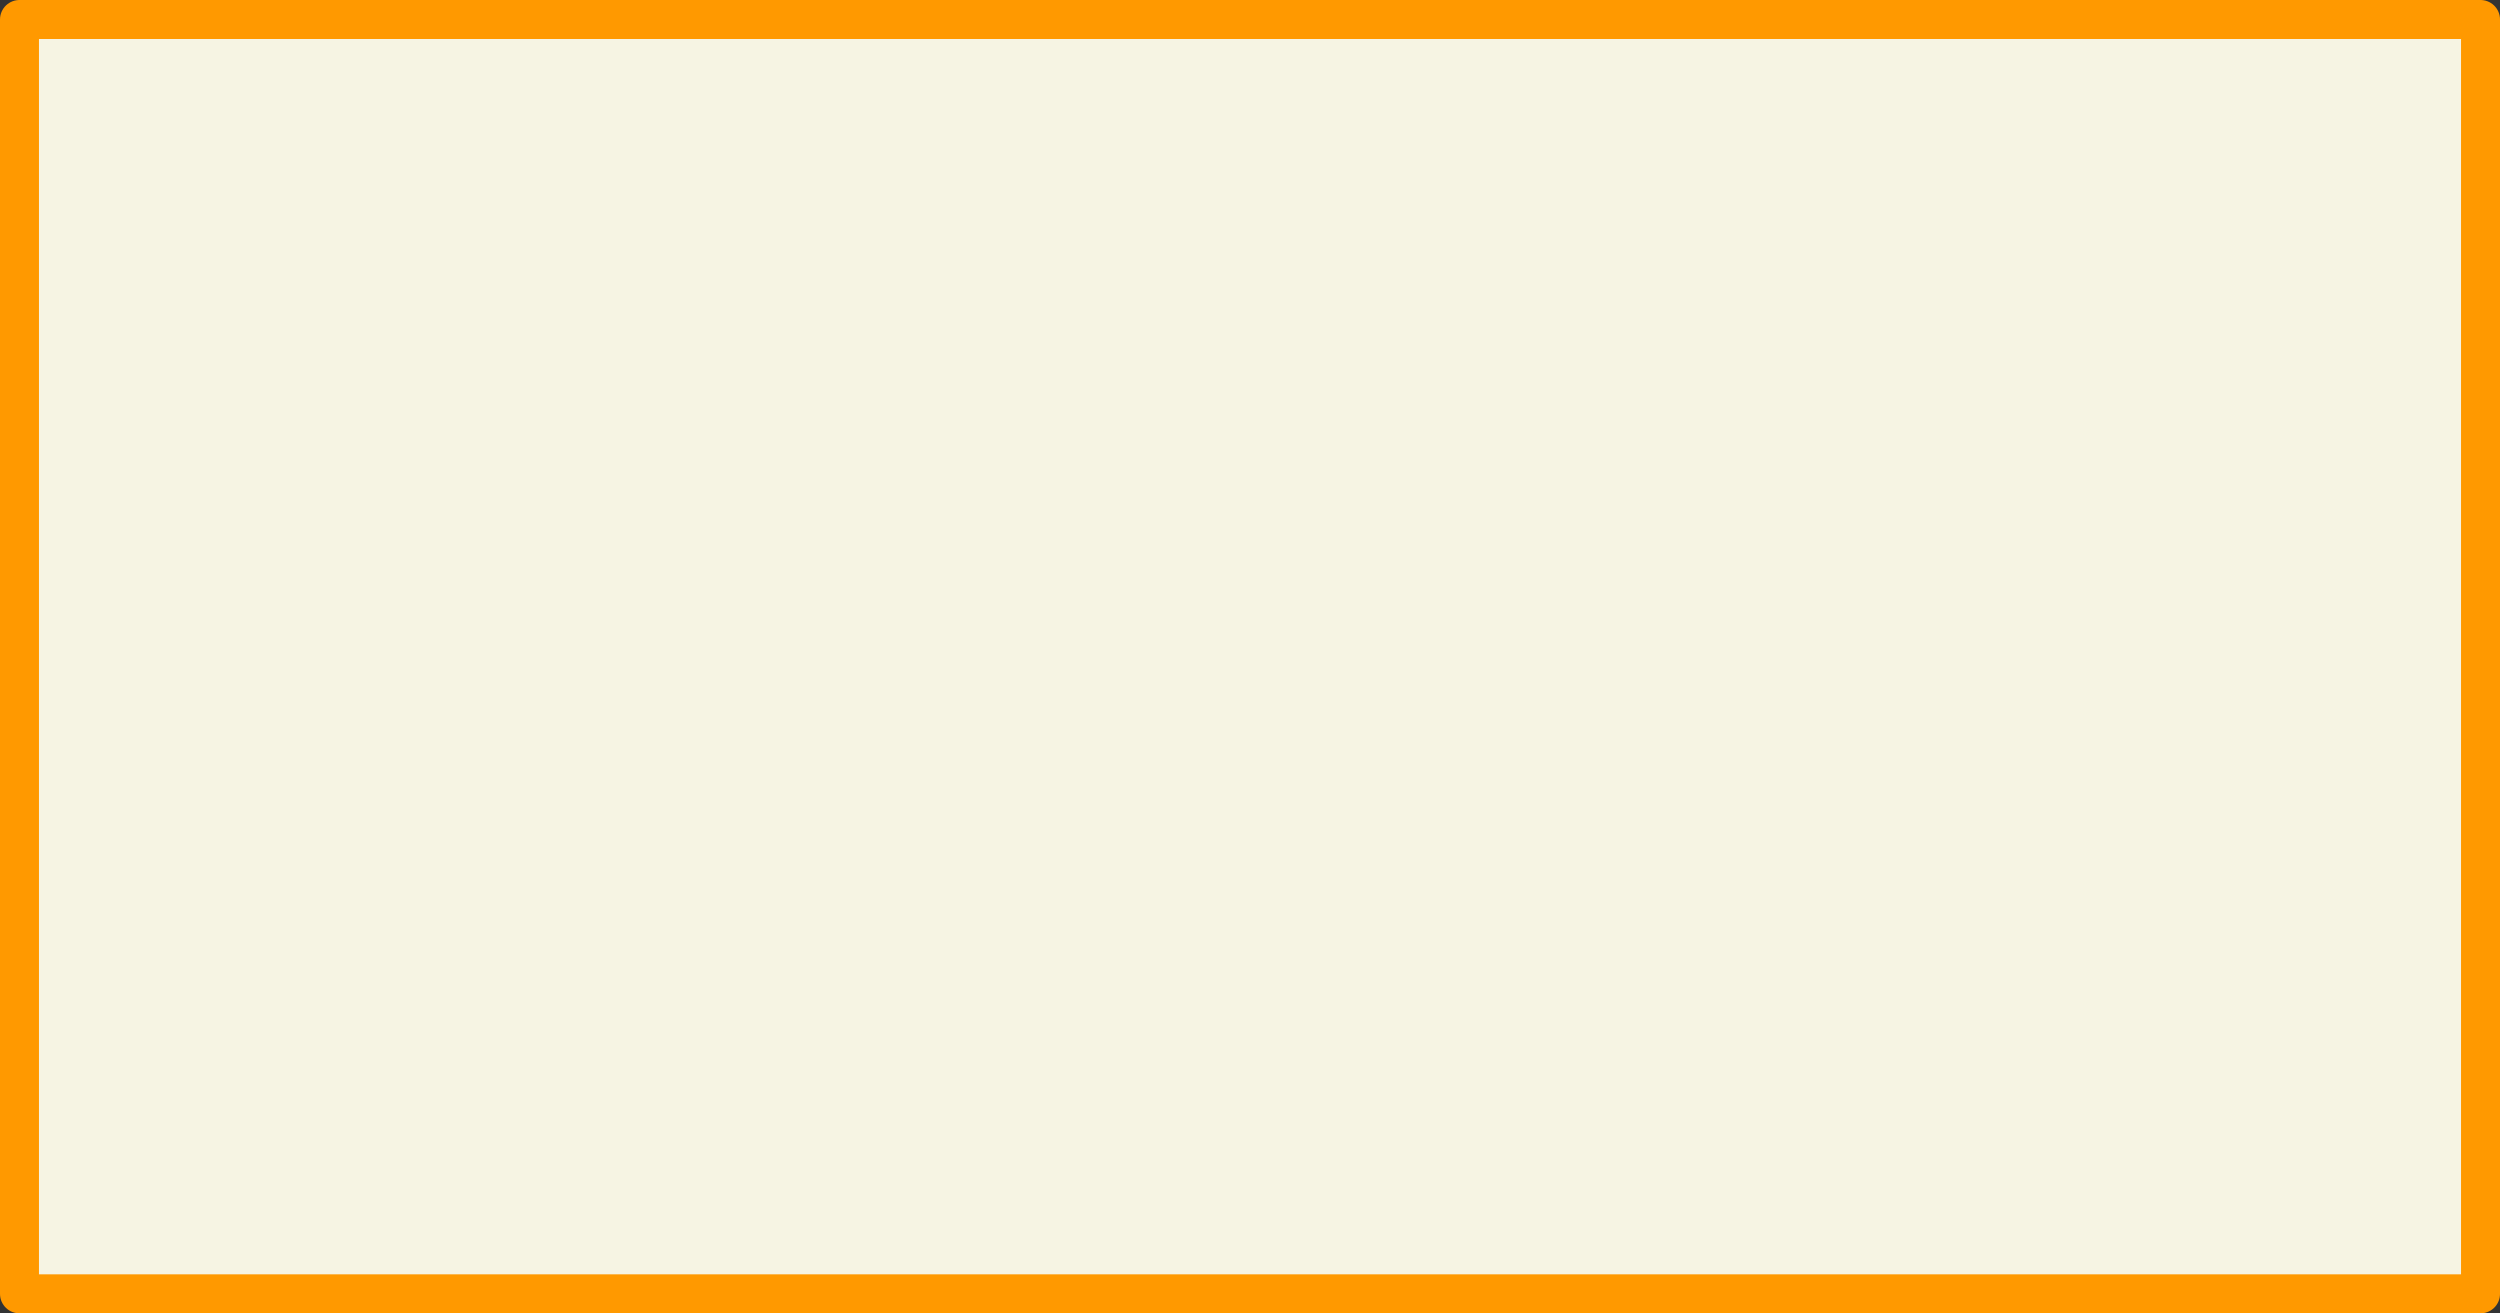
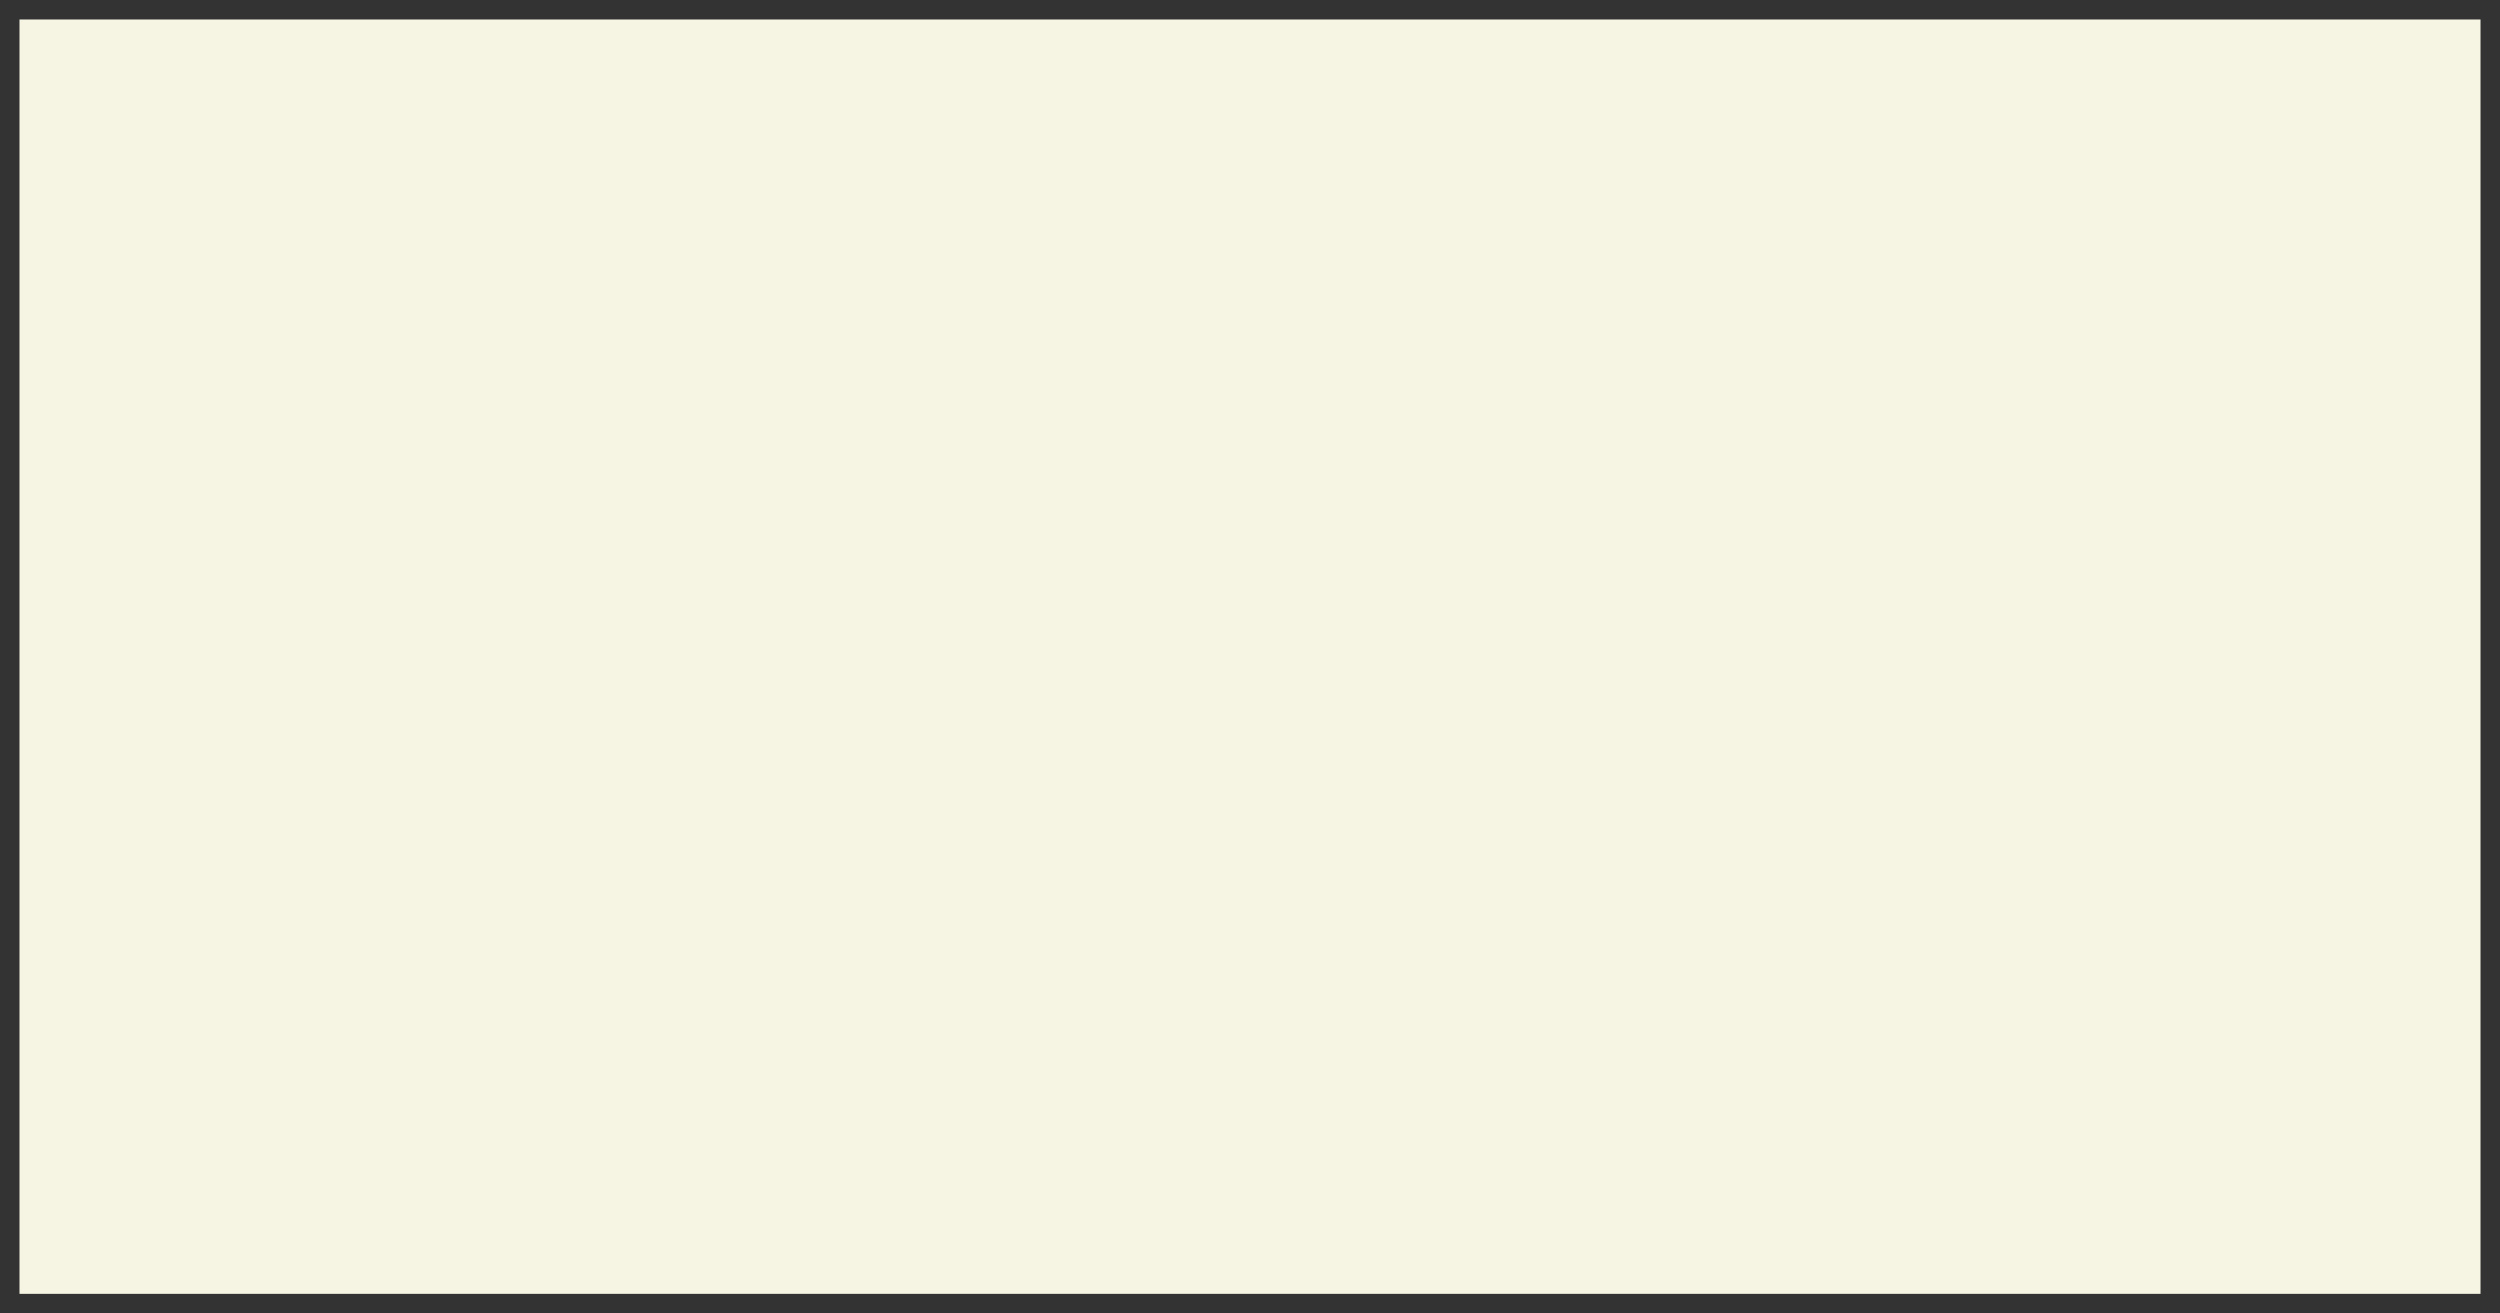
<svg xmlns="http://www.w3.org/2000/svg" height="33.7px" width="64.15px">
  <rect width="100%" height="100%" fill="#333333" stroke="none" />
  <g transform="matrix(1.0, 0.0, 0.0, 1.0, 31.45, 20.0)">
    <path d="M32.2 13.2 L-30.95 13.2 -30.95 -19.5 32.2 -19.5 32.2 13.2" fill="#f6f4e3" fill-rule="evenodd" stroke="none" />
-     <path d="M32.2 13.2 L-30.95 13.2 -30.95 -19.5 32.2 -19.5 32.2 13.2 Z" fill="none" stroke="#ff9900" stroke-linecap="round" stroke-linejoin="round" stroke-width="1.0" />
  </g>
</svg>